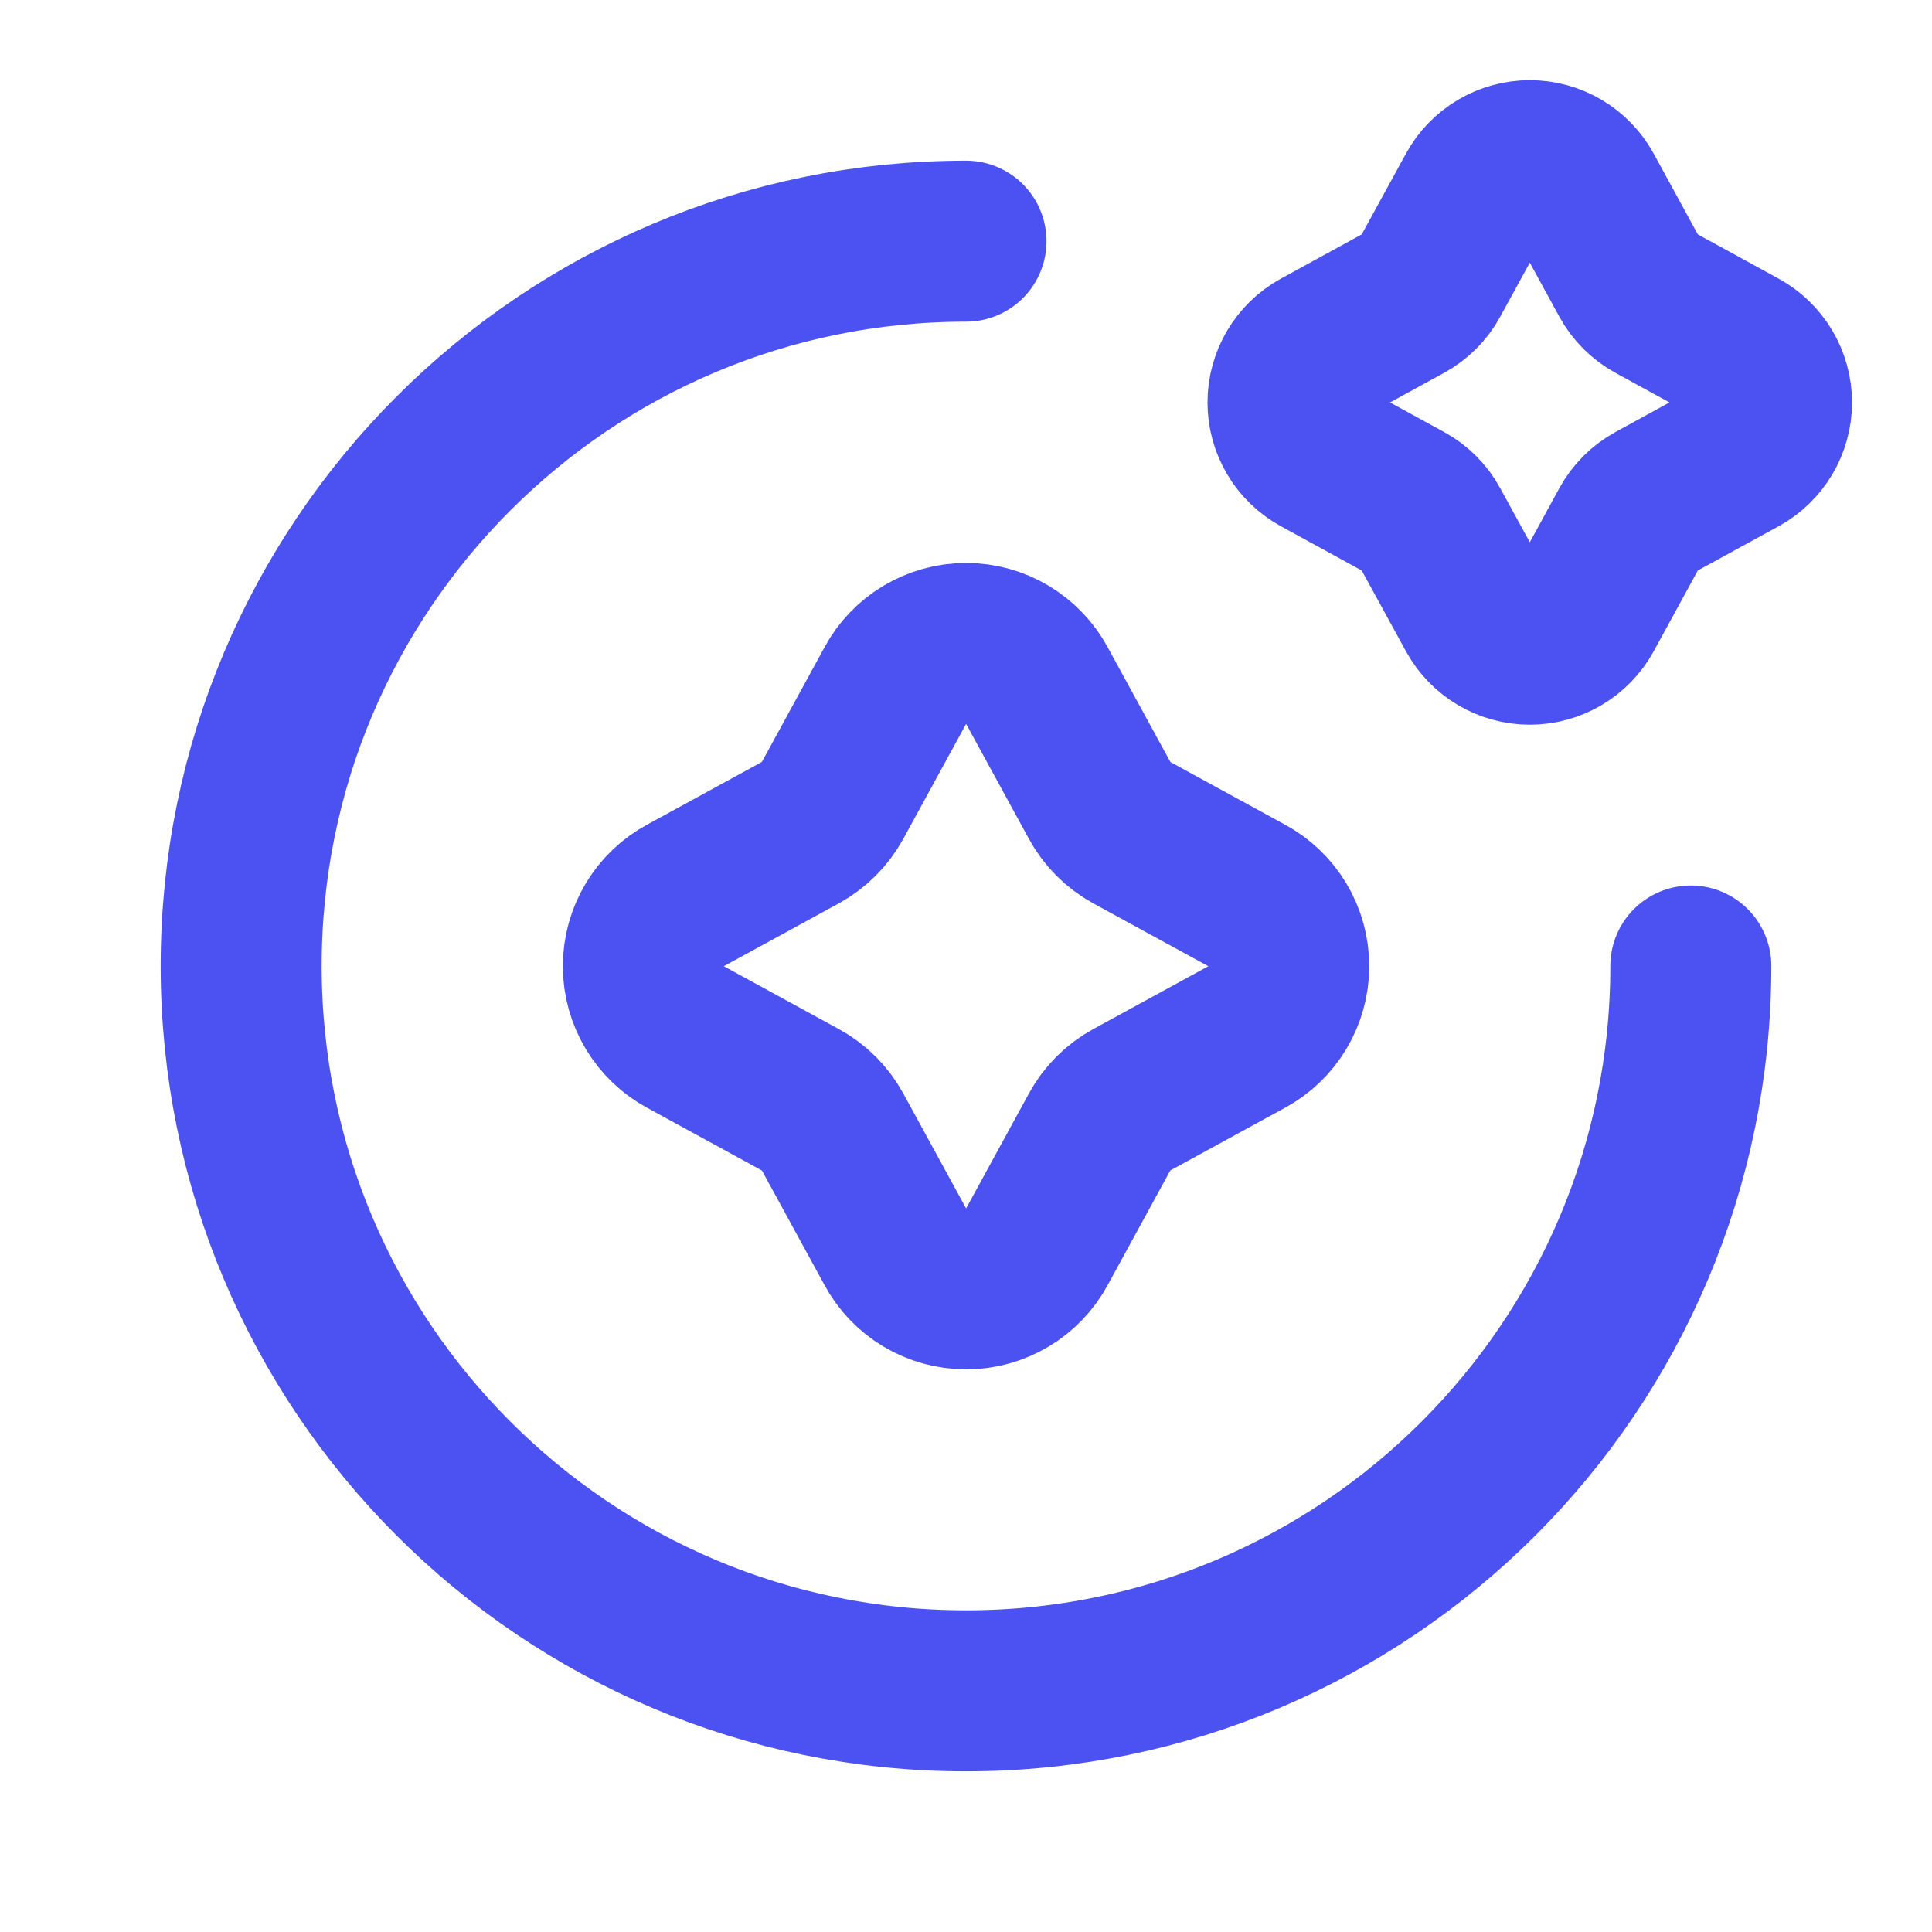
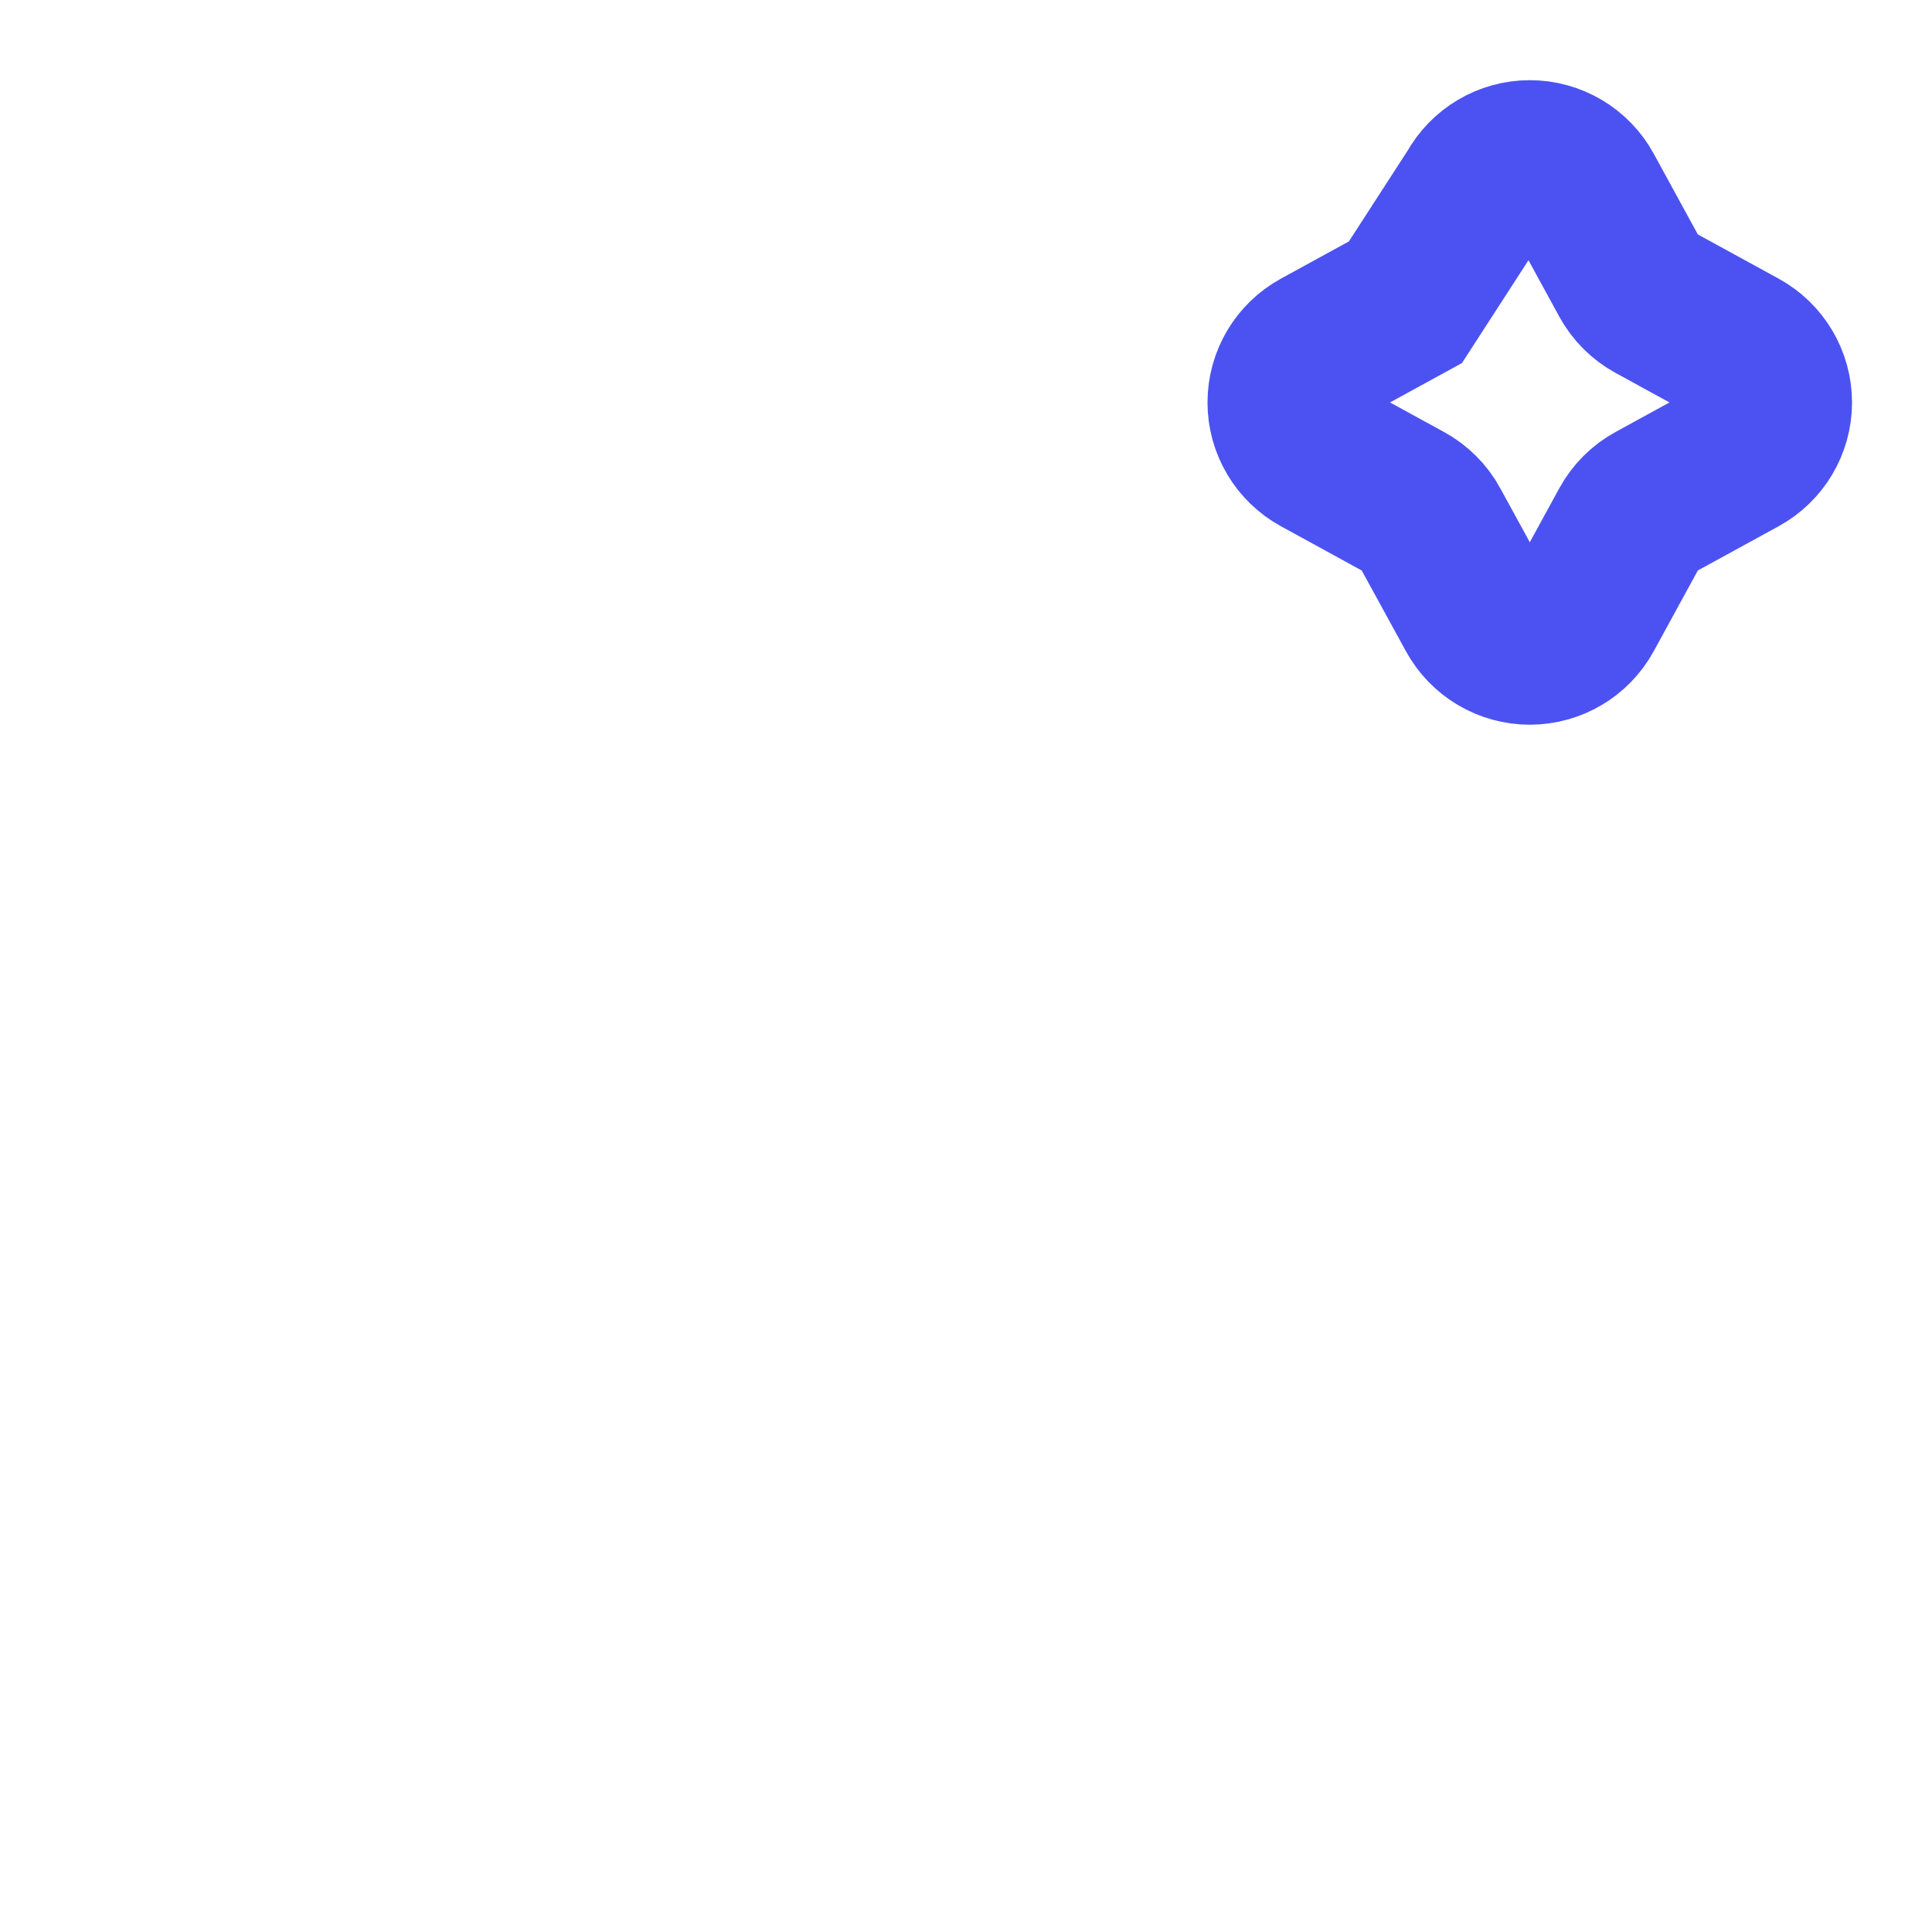
<svg xmlns="http://www.w3.org/2000/svg" width="18" height="18" viewBox="0 0 18 18" fill="none">
-   <path d="M15.753 9C15.753 12.73 12.729 15.753 9 15.753C5.27 15.753 2.247 12.73 2.247 9C2.247 5.271 5.27 2.247 9 2.247" stroke="#4C52F1" stroke-width="1.5" stroke-linecap="round" stroke-linejoin="round" />
-   <path fill-rule="evenodd" clip-rule="evenodd" d="M8.34 6.39C8.47 6.147 8.724 5.995 9.001 5.995C9.277 5.995 9.531 6.147 9.662 6.39L10.245 7.457C10.314 7.584 10.418 7.688 10.545 7.758L11.612 8.341C11.855 8.471 12.007 8.725 12.007 9.002C12.007 9.278 11.855 9.532 11.612 9.663L10.545 10.246C10.418 10.315 10.314 10.419 10.245 10.546L9.662 11.613C9.531 11.856 9.277 12.008 9.001 12.008C8.724 12.008 8.47 11.856 8.34 11.613L7.757 10.546C7.687 10.419 7.583 10.315 7.456 10.246L6.389 9.663C6.146 9.532 5.994 9.278 5.994 9.002C5.994 8.725 6.146 8.471 6.389 8.341L7.456 7.758C7.583 7.688 7.687 7.584 7.757 7.457L8.34 6.39Z" stroke="#4C52F1" stroke-width="1.5" />
-   <path fill-rule="evenodd" clip-rule="evenodd" d="M13.757 1.791C13.856 1.61 14.046 1.497 14.253 1.497C14.459 1.497 14.65 1.61 14.749 1.791L15.186 2.591C15.238 2.686 15.316 2.764 15.411 2.816L16.211 3.254C16.392 3.353 16.505 3.543 16.505 3.75C16.505 3.956 16.392 4.146 16.211 4.245L15.411 4.683C15.316 4.735 15.238 4.813 15.186 4.908L14.749 5.708C14.65 5.889 14.459 6.002 14.253 6.002C14.046 6.002 13.856 5.889 13.757 5.708L13.319 4.908C13.268 4.813 13.189 4.735 13.094 4.683L12.294 4.245C12.113 4.146 12 3.956 12 3.75C12 3.543 12.113 3.353 12.294 3.254L13.094 2.816C13.189 2.764 13.268 2.686 13.319 2.591L13.757 1.791Z" stroke="#4C52F1" stroke-width="1.5" />
+   <path fill-rule="evenodd" clip-rule="evenodd" d="M13.757 1.791C13.856 1.61 14.046 1.497 14.253 1.497C14.459 1.497 14.65 1.61 14.749 1.791L15.186 2.591C15.238 2.686 15.316 2.764 15.411 2.816L16.211 3.254C16.392 3.353 16.505 3.543 16.505 3.75C16.505 3.956 16.392 4.146 16.211 4.245L15.411 4.683C15.316 4.735 15.238 4.813 15.186 4.908L14.749 5.708C14.65 5.889 14.459 6.002 14.253 6.002C14.046 6.002 13.856 5.889 13.757 5.708L13.319 4.908C13.268 4.813 13.189 4.735 13.094 4.683L12.294 4.245C12.113 4.146 12 3.956 12 3.75C12 3.543 12.113 3.353 12.294 3.254L13.094 2.816L13.757 1.791Z" stroke="#4C52F1" stroke-width="1.5" />
</svg>